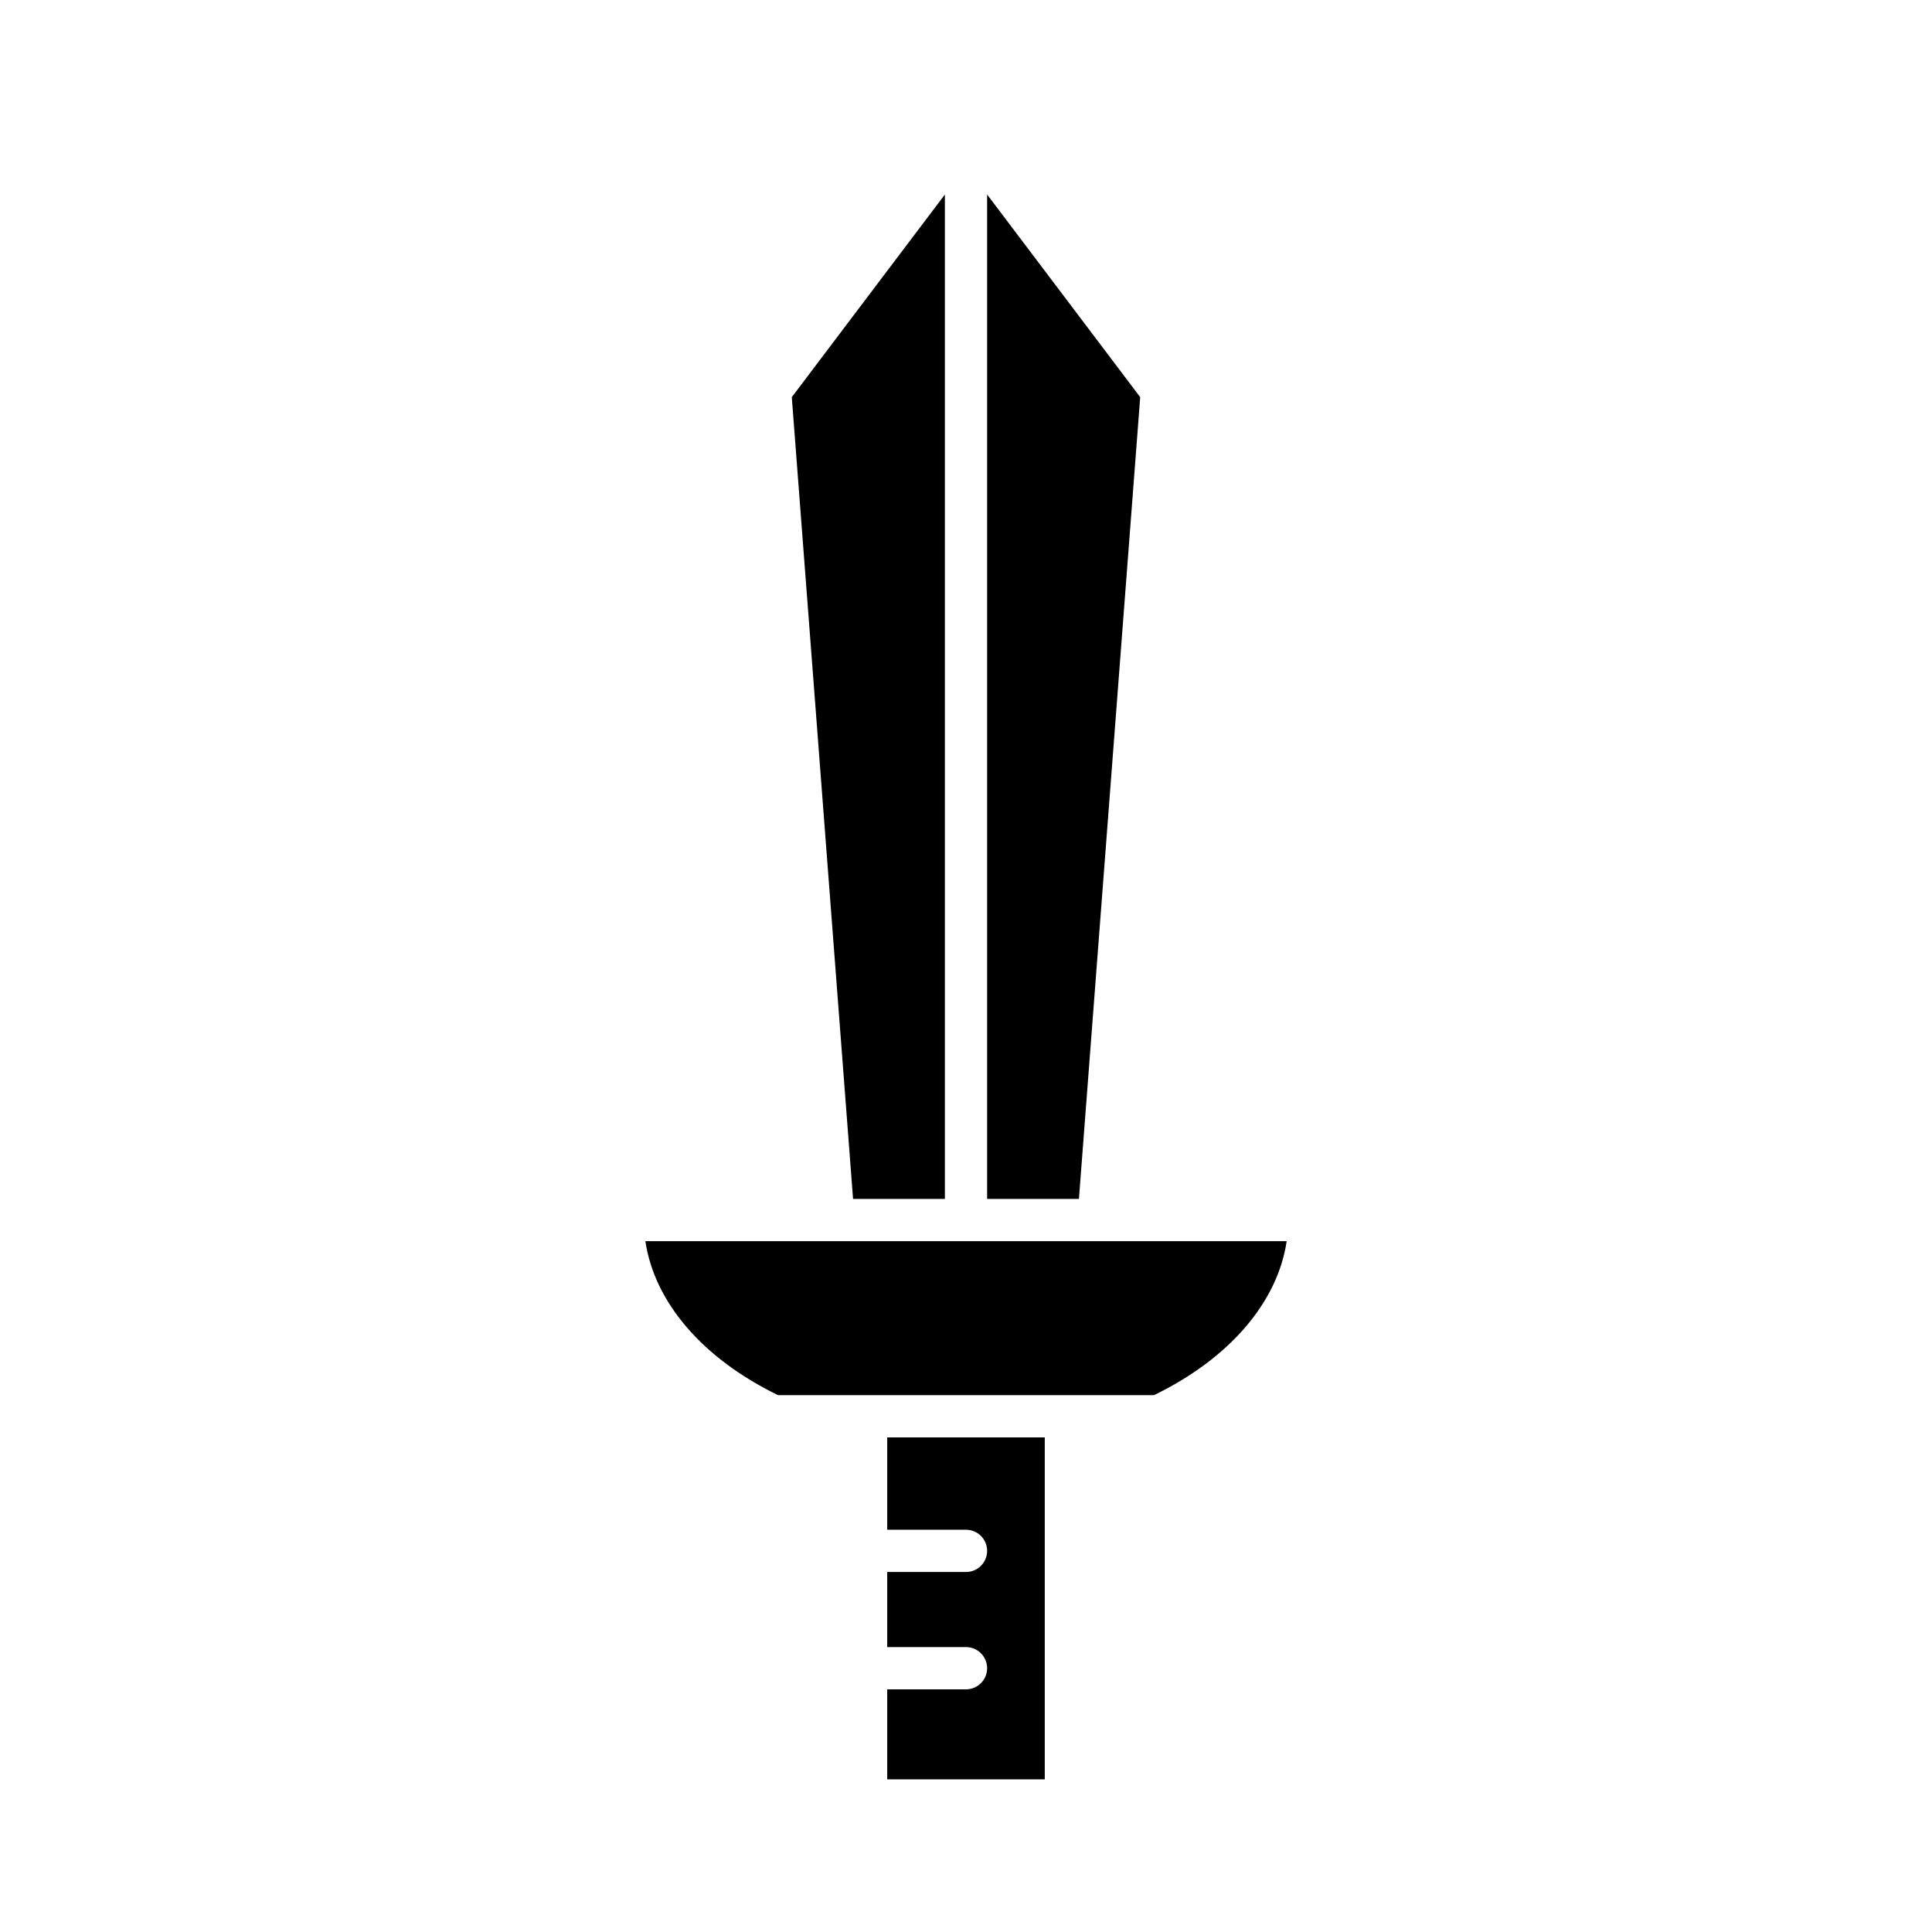
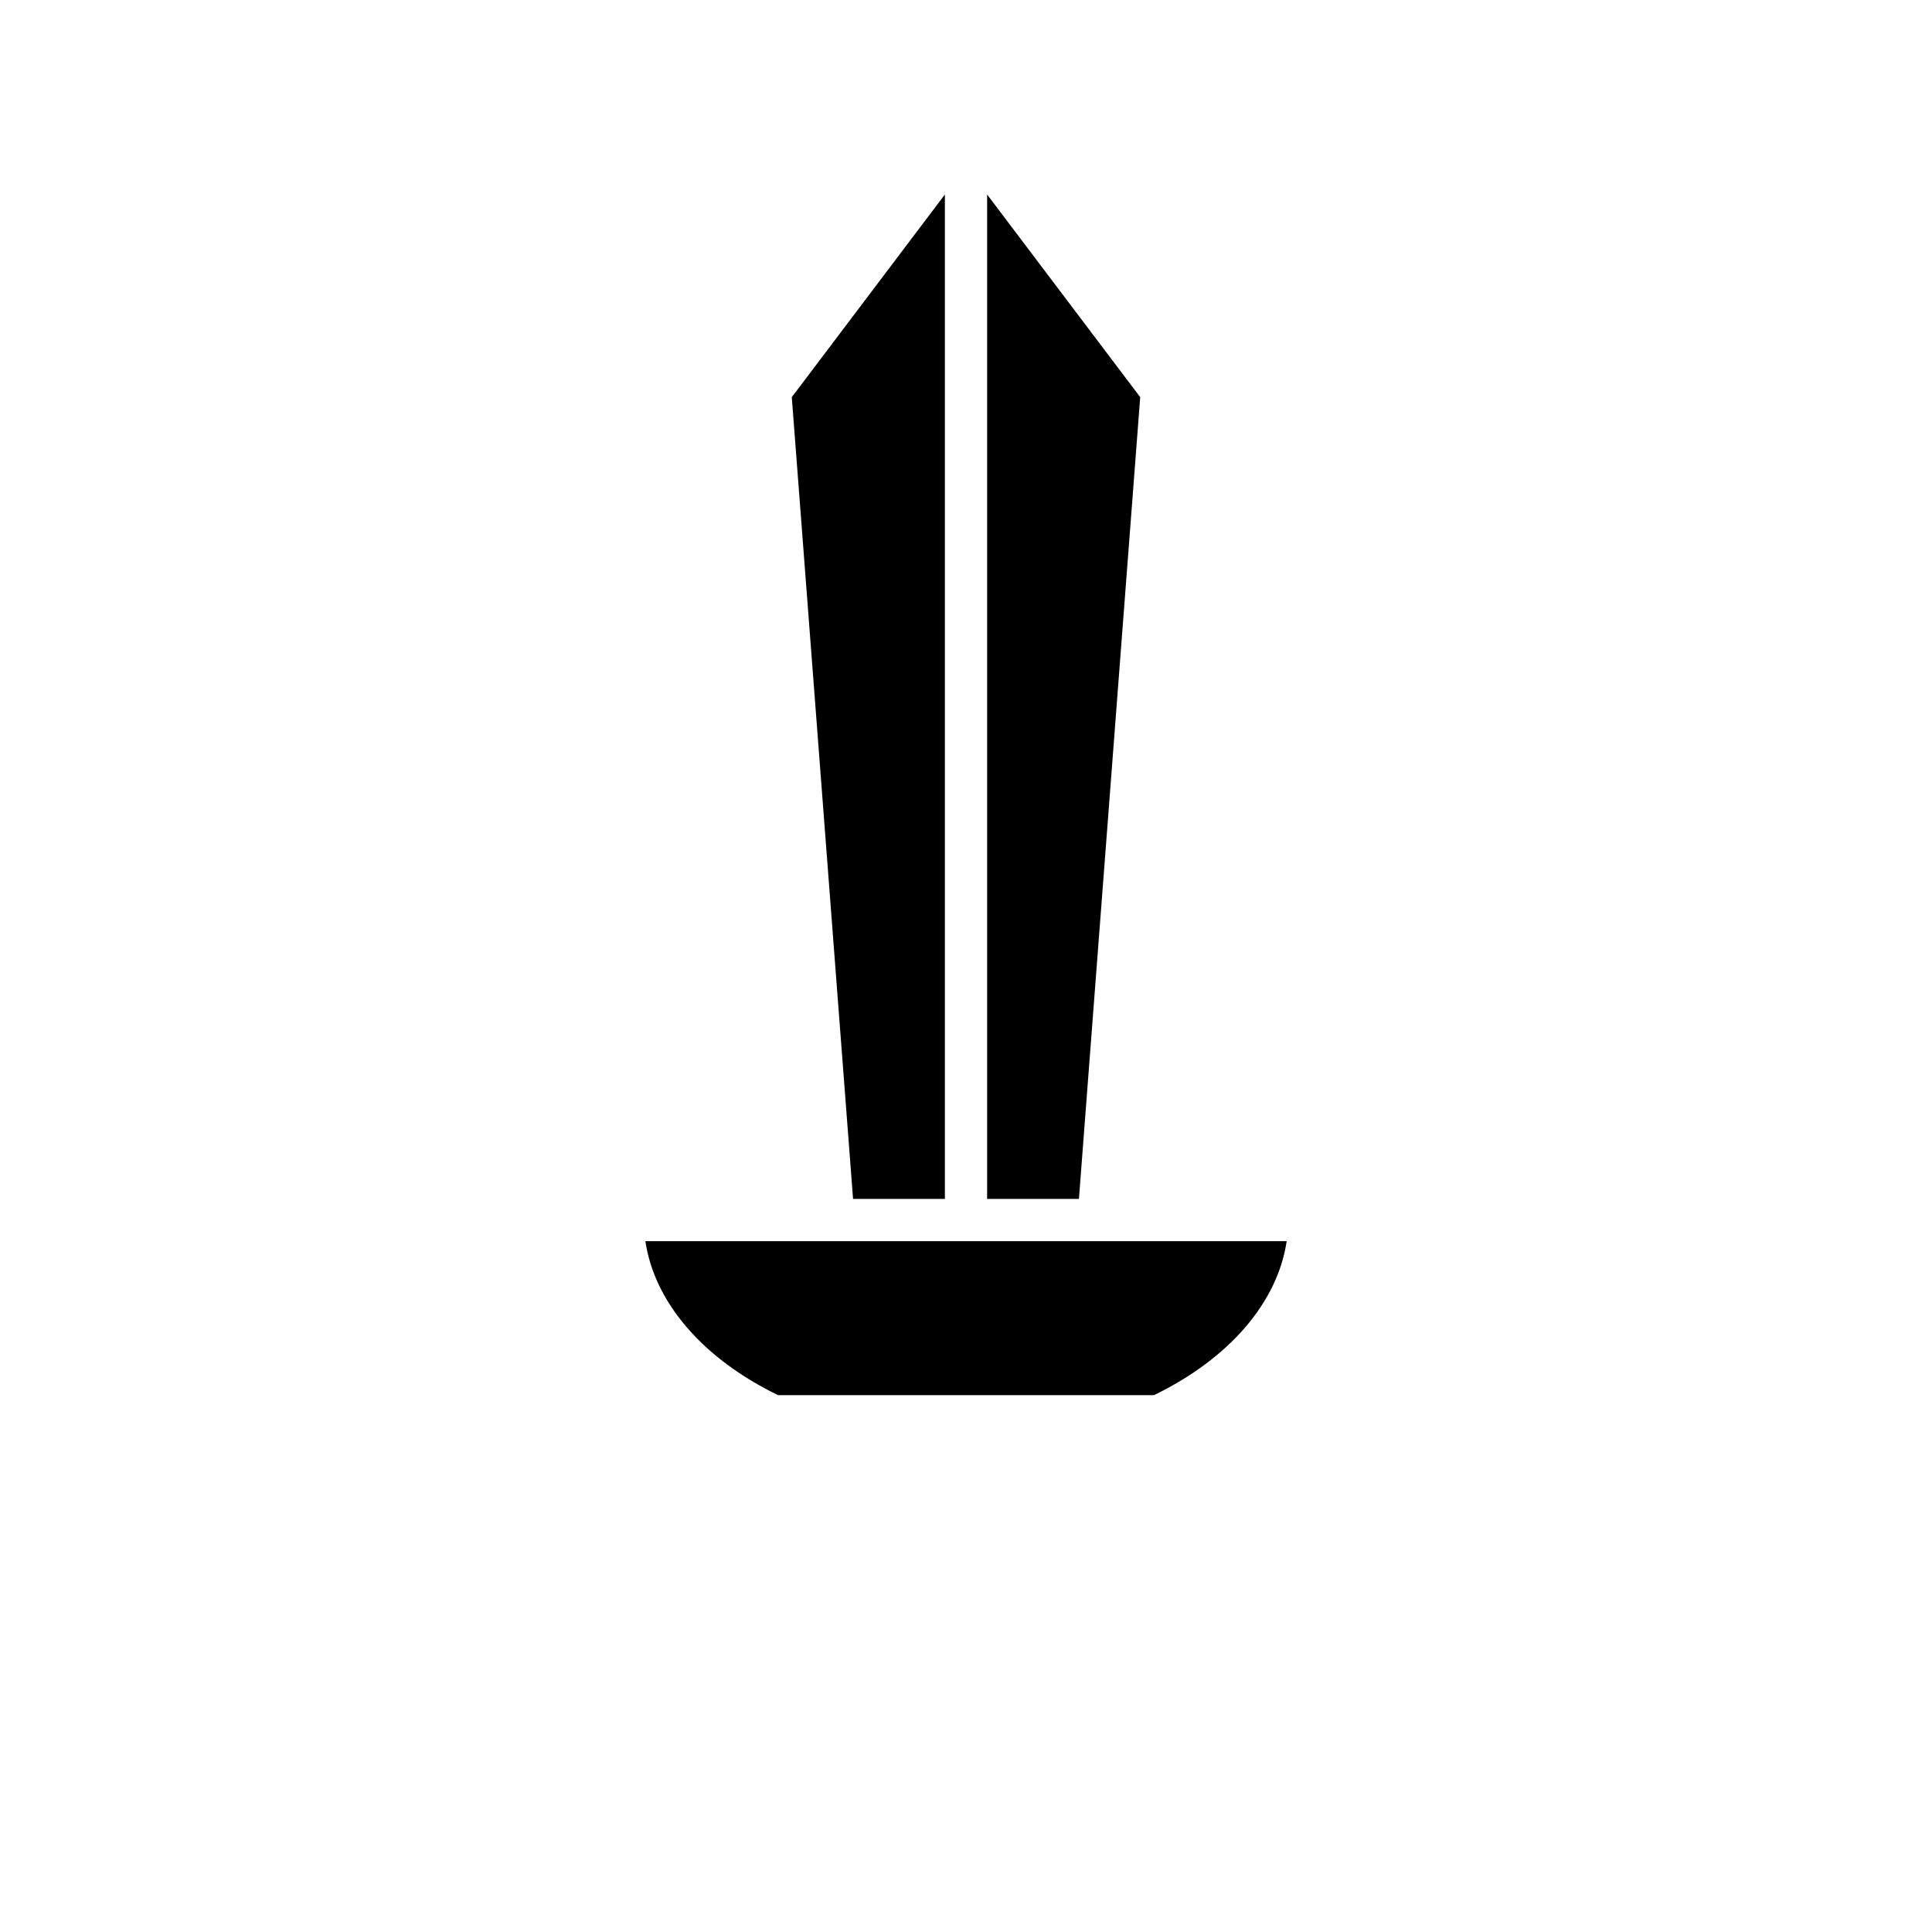
<svg xmlns="http://www.w3.org/2000/svg" fill="#000000" width="800px" height="800px" version="1.1" viewBox="144 144 512 512">
  <g>
    <path d="m405.6 461.73h24.328l16.238-212.48-40.566-53.699z" />
    <path d="m370.07 461.73h24.332v-266.18l-40.57 53.699z" />
-     <path d="m400 591.69h-20.879v23.852h41.754v-90.609h-41.754v24.465h20.879c3.09 0 5.598 2.504 5.598 5.598s-2.508 5.598-5.598 5.598h-20.879v19.906l20.879-0.004c3.09 0 5.598 2.504 5.598 5.598s-2.508 5.598-5.598 5.598z" />
    <path d="m484.98 472.92h-169.95c2.406 16.188 15.152 31.102 35.172 40.812h99.609c20.02-9.711 32.766-24.625 35.172-40.812z" />
  </g>
</svg>